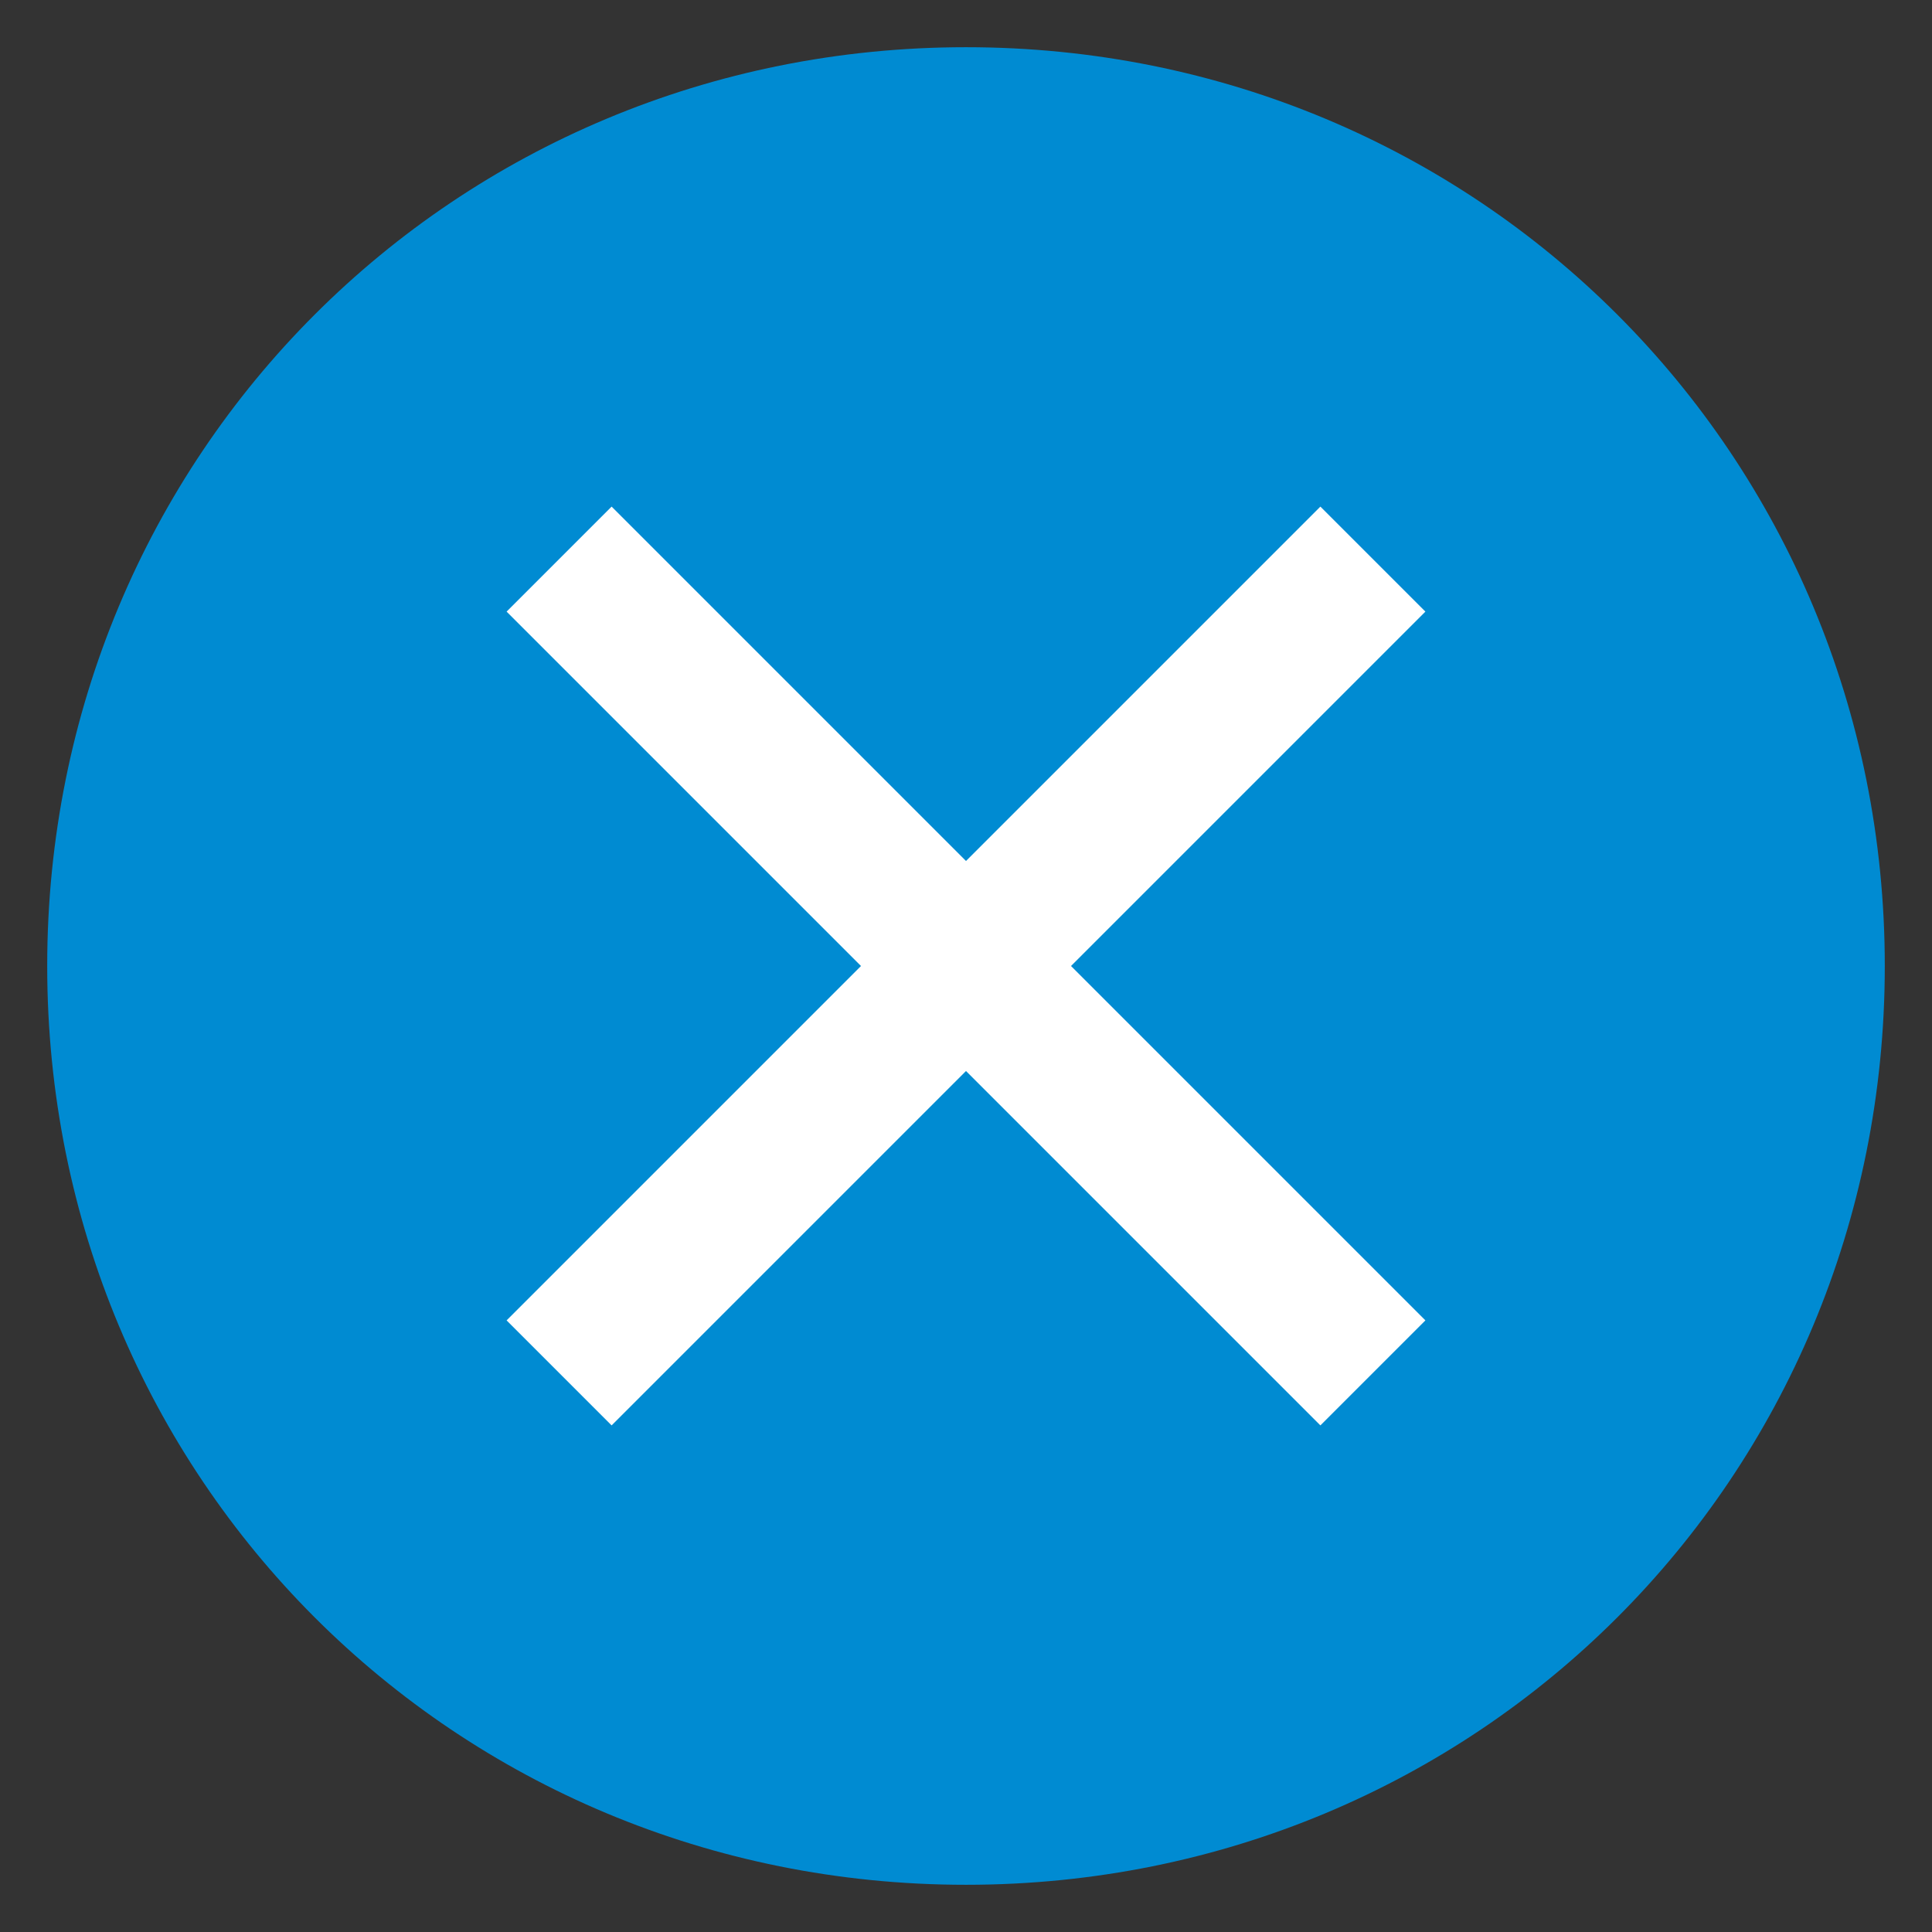
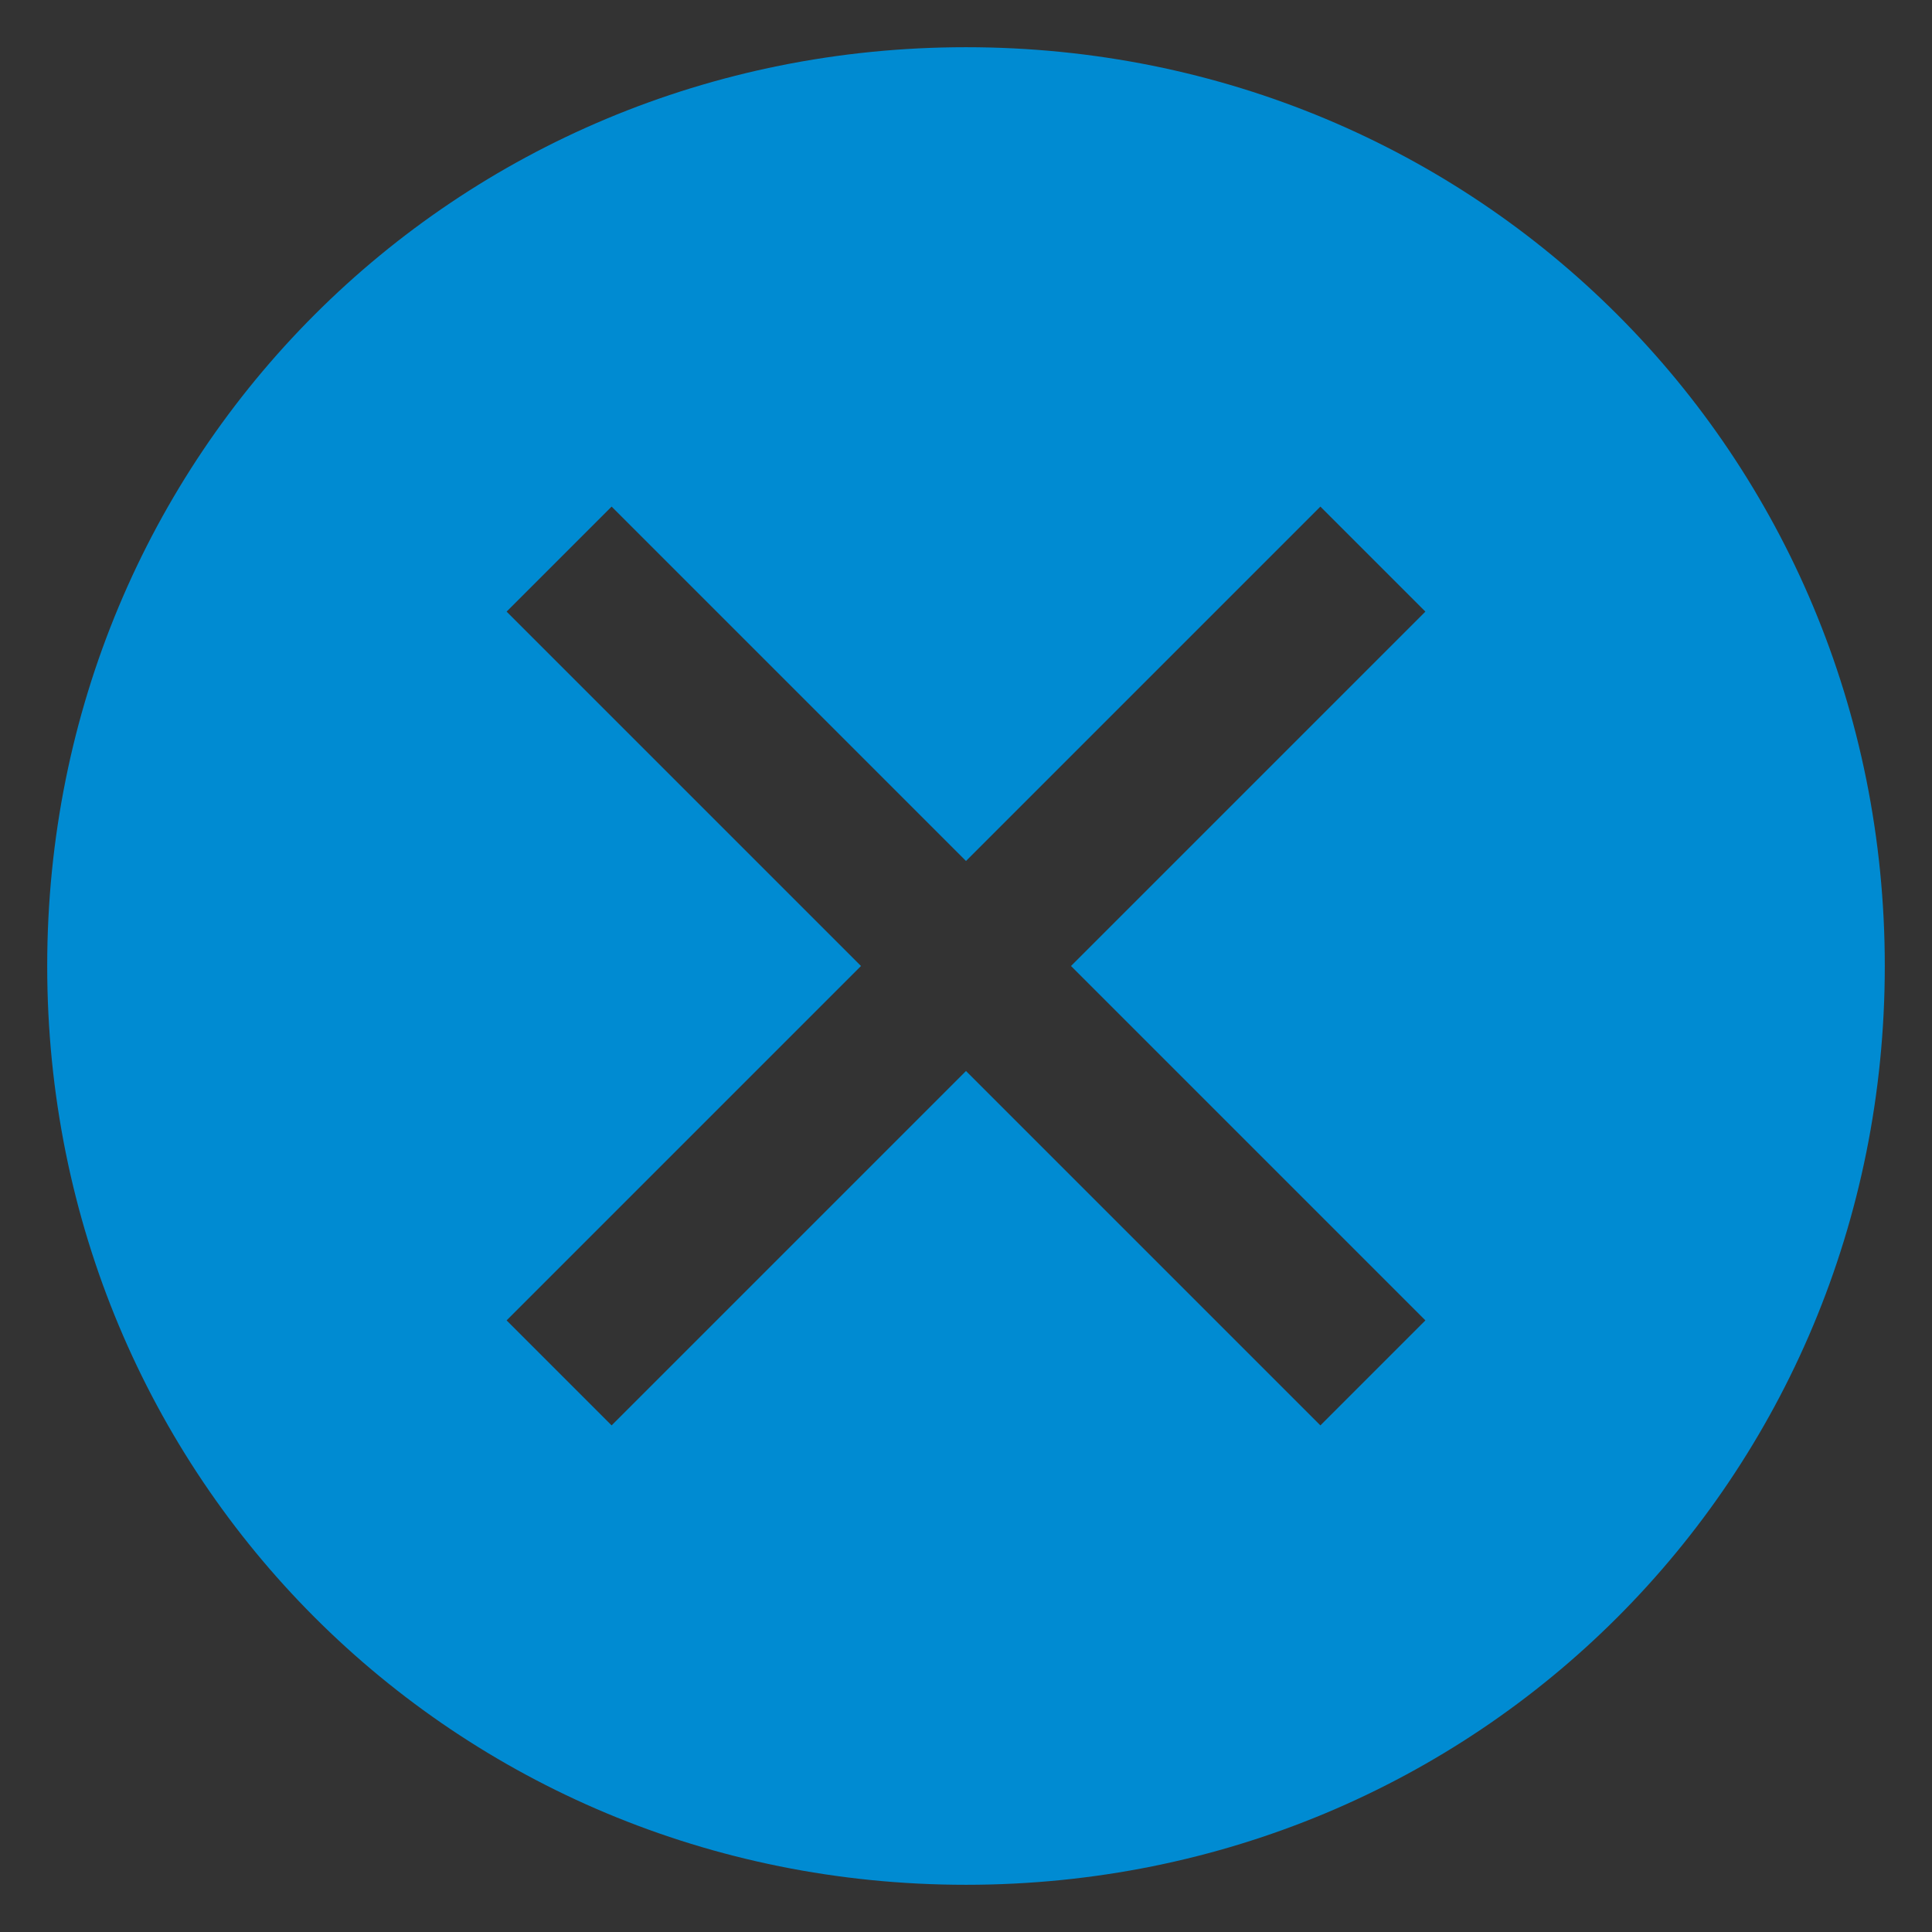
<svg xmlns="http://www.w3.org/2000/svg" width="23" height="23" viewBox="0 0 23 23" fill="none">
  <rect x="0" y="0" width="23" height="23" fill="#333333" stroke="none" />
  <g transform="matrix(0.24 0 0 0.24 11.5 11.5)" id="9e14e4f5-1cb4-4753-8660-bbcb643b3aea">
-     <circle style="stroke: rgb(0,0,0); stroke-width: 0; stroke-dasharray: none; stroke-linecap: butt; stroke-dashoffset: 0; stroke-linejoin: miter; stroke-miterlimit: 4; fill: rgb(255,255,255); fill-rule: nonzero; opacity: 1;" vector-effect="non-scaling-stroke" cx="0" cy="0" r="35" />
-   </g>
+     </g>
  <path d="M11.5 0.562C5.406 0.562 0.562 5.406 0.562 11.5C0.562 17.594 5.406 22.438 11.5 22.438C17.594 22.438 22.438 17.594 22.438 11.5C22.438 5.406 17.594 0.562 11.5 0.562ZM15.719 16.969L11.5 12.75L7.281 16.969L6.031 15.719L10.25 11.5L6.031 7.281L7.281 6.031L11.5 10.25L15.719 6.031L16.969 7.281L12.75 11.5L16.969 15.719L15.719 16.969Z" fill="#008BD2" />
</svg>